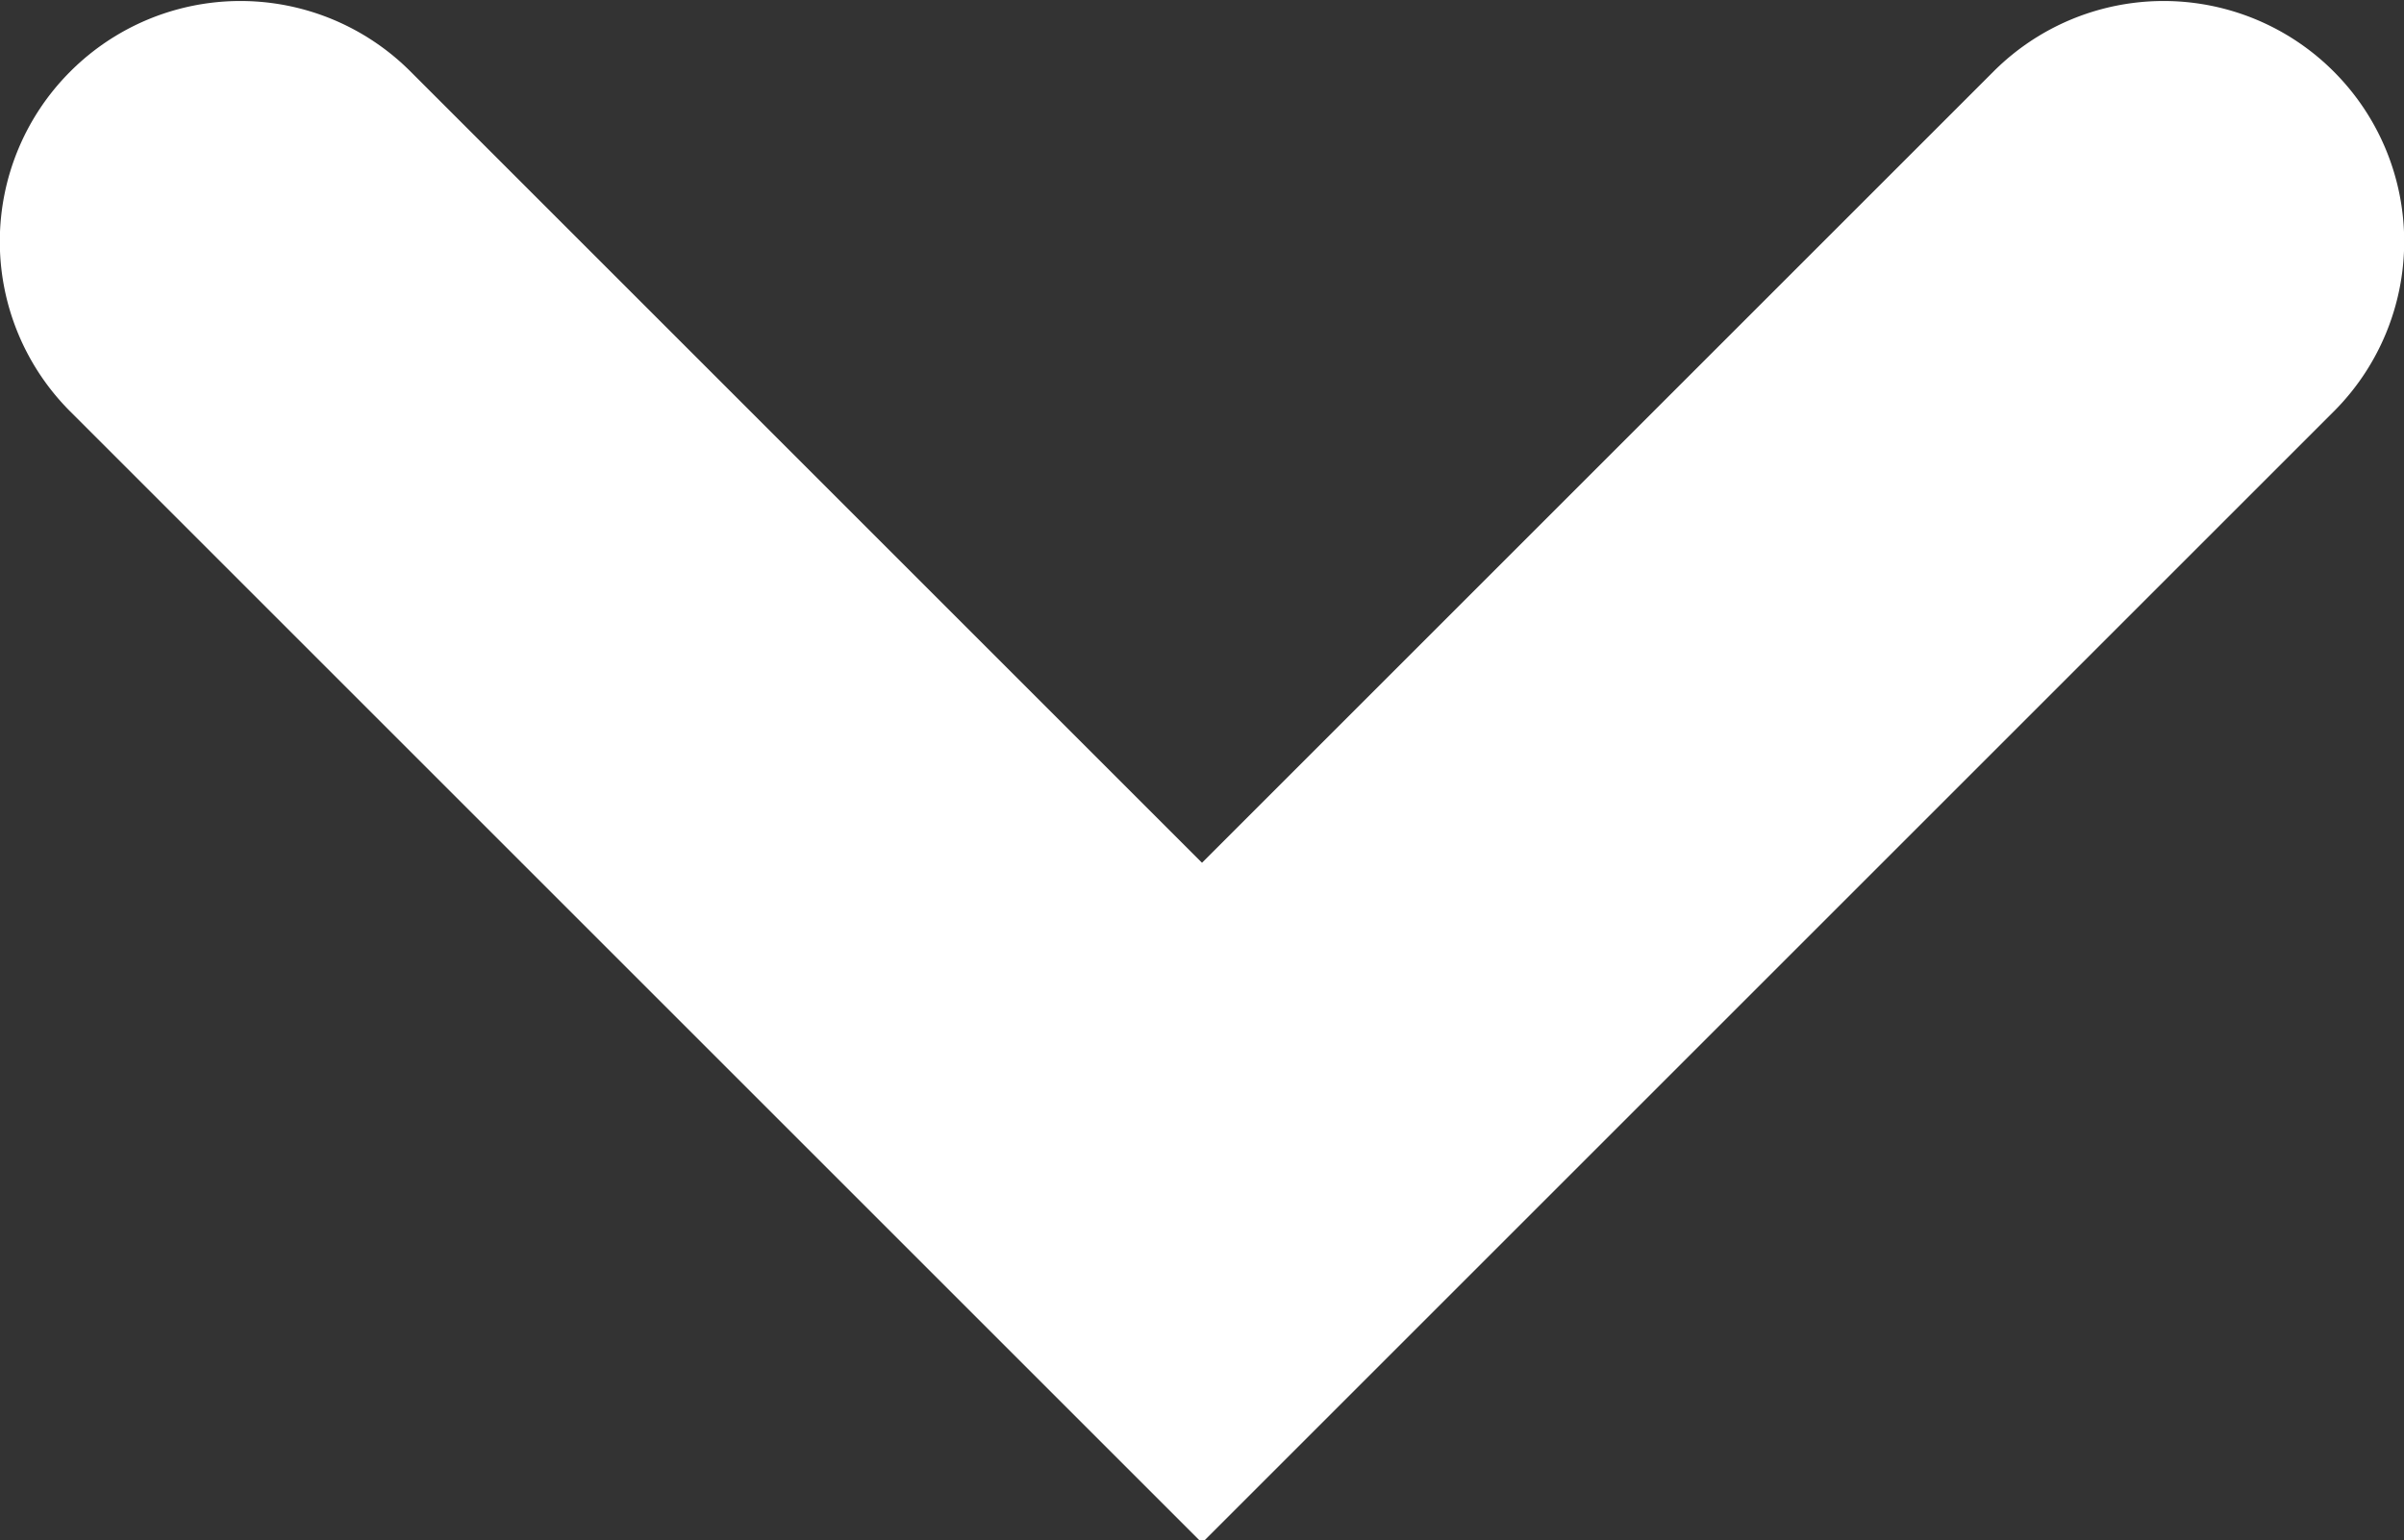
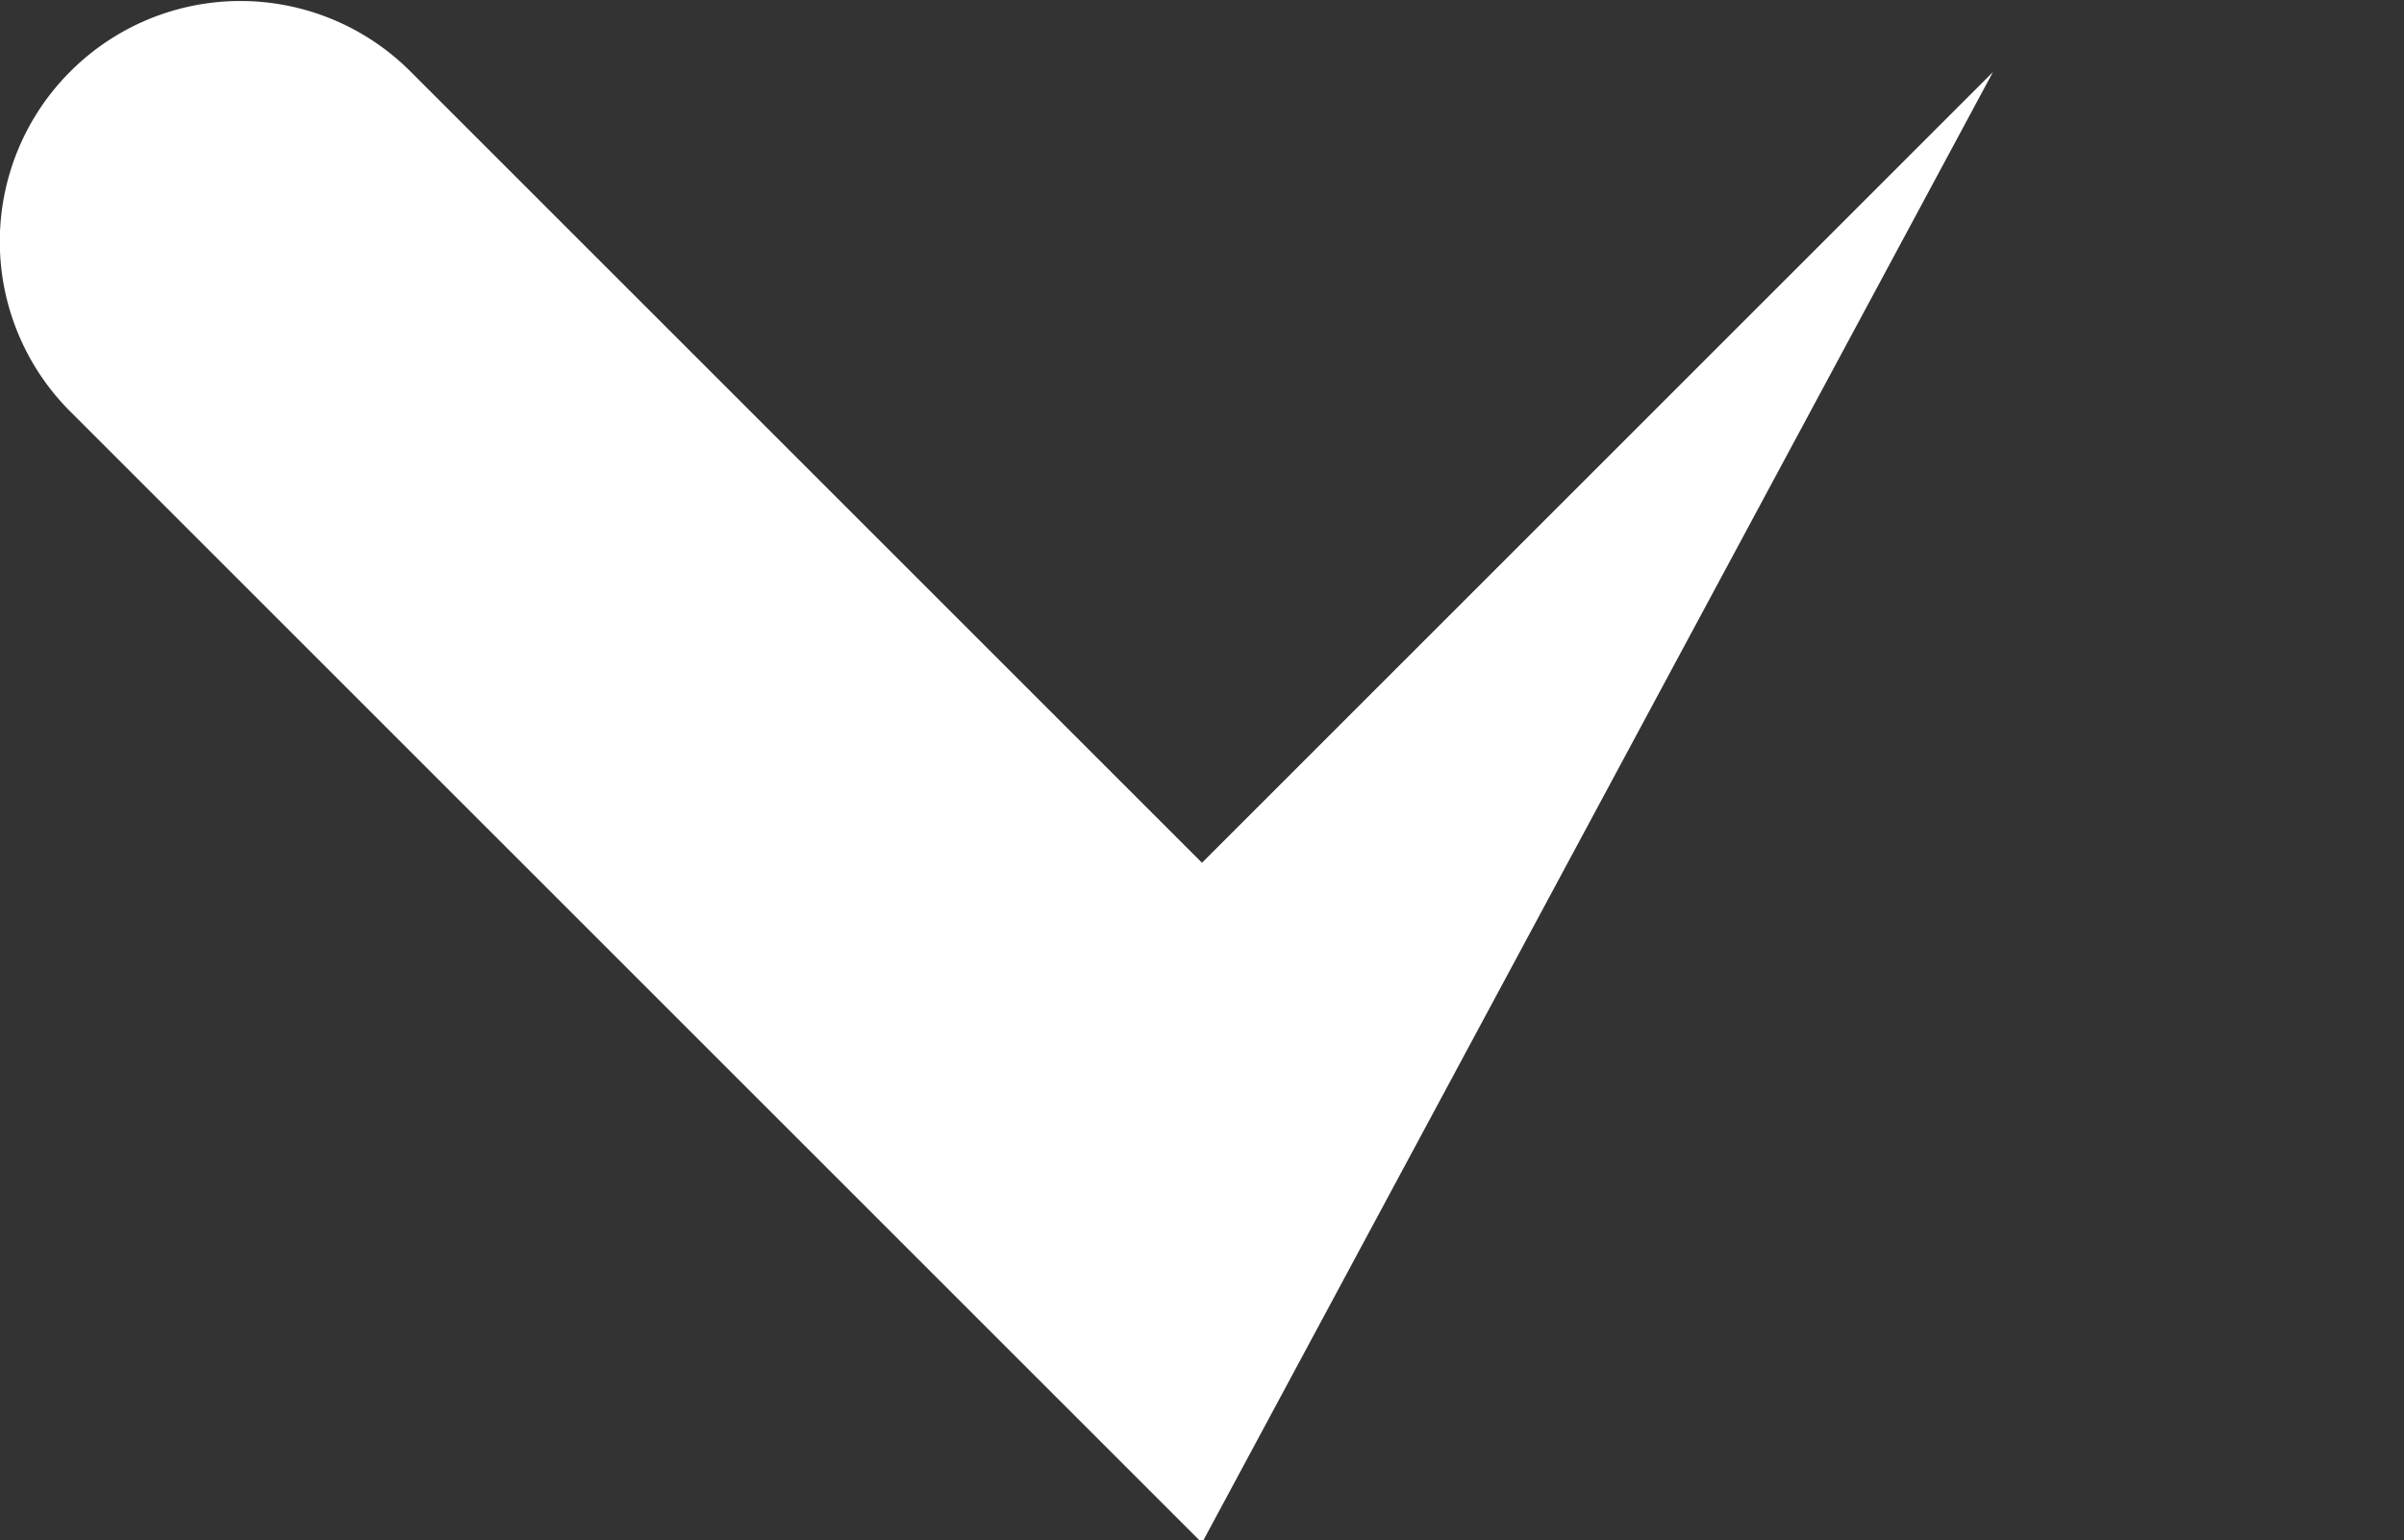
<svg xmlns="http://www.w3.org/2000/svg" id="Ebene_1" data-name="Ebene 1" viewBox="0 0 10 6.41">
  <rect x="0" y="0" width="10" height="6.41" fill="#333333" stroke="none" />
  <defs>
    <style>.cls-1{fill:#fff;}</style>
  </defs>
-   <path class="cls-1" d="M683,387.21l-4.71-4.71a1,1,0,0,1,0-1.41,1,1,0,0,1,1.42,0l3.29,3.29,3.29-3.29a1,1,0,0,1,1.42,0,1,1,0,0,1,0,1.41Z" transform="translate(-678 -380.79)" />
+   <path class="cls-1" d="M683,387.21l-4.71-4.71a1,1,0,0,1,0-1.41,1,1,0,0,1,1.42,0l3.29,3.29,3.29-3.29Z" transform="translate(-678 -380.79)" />
</svg>